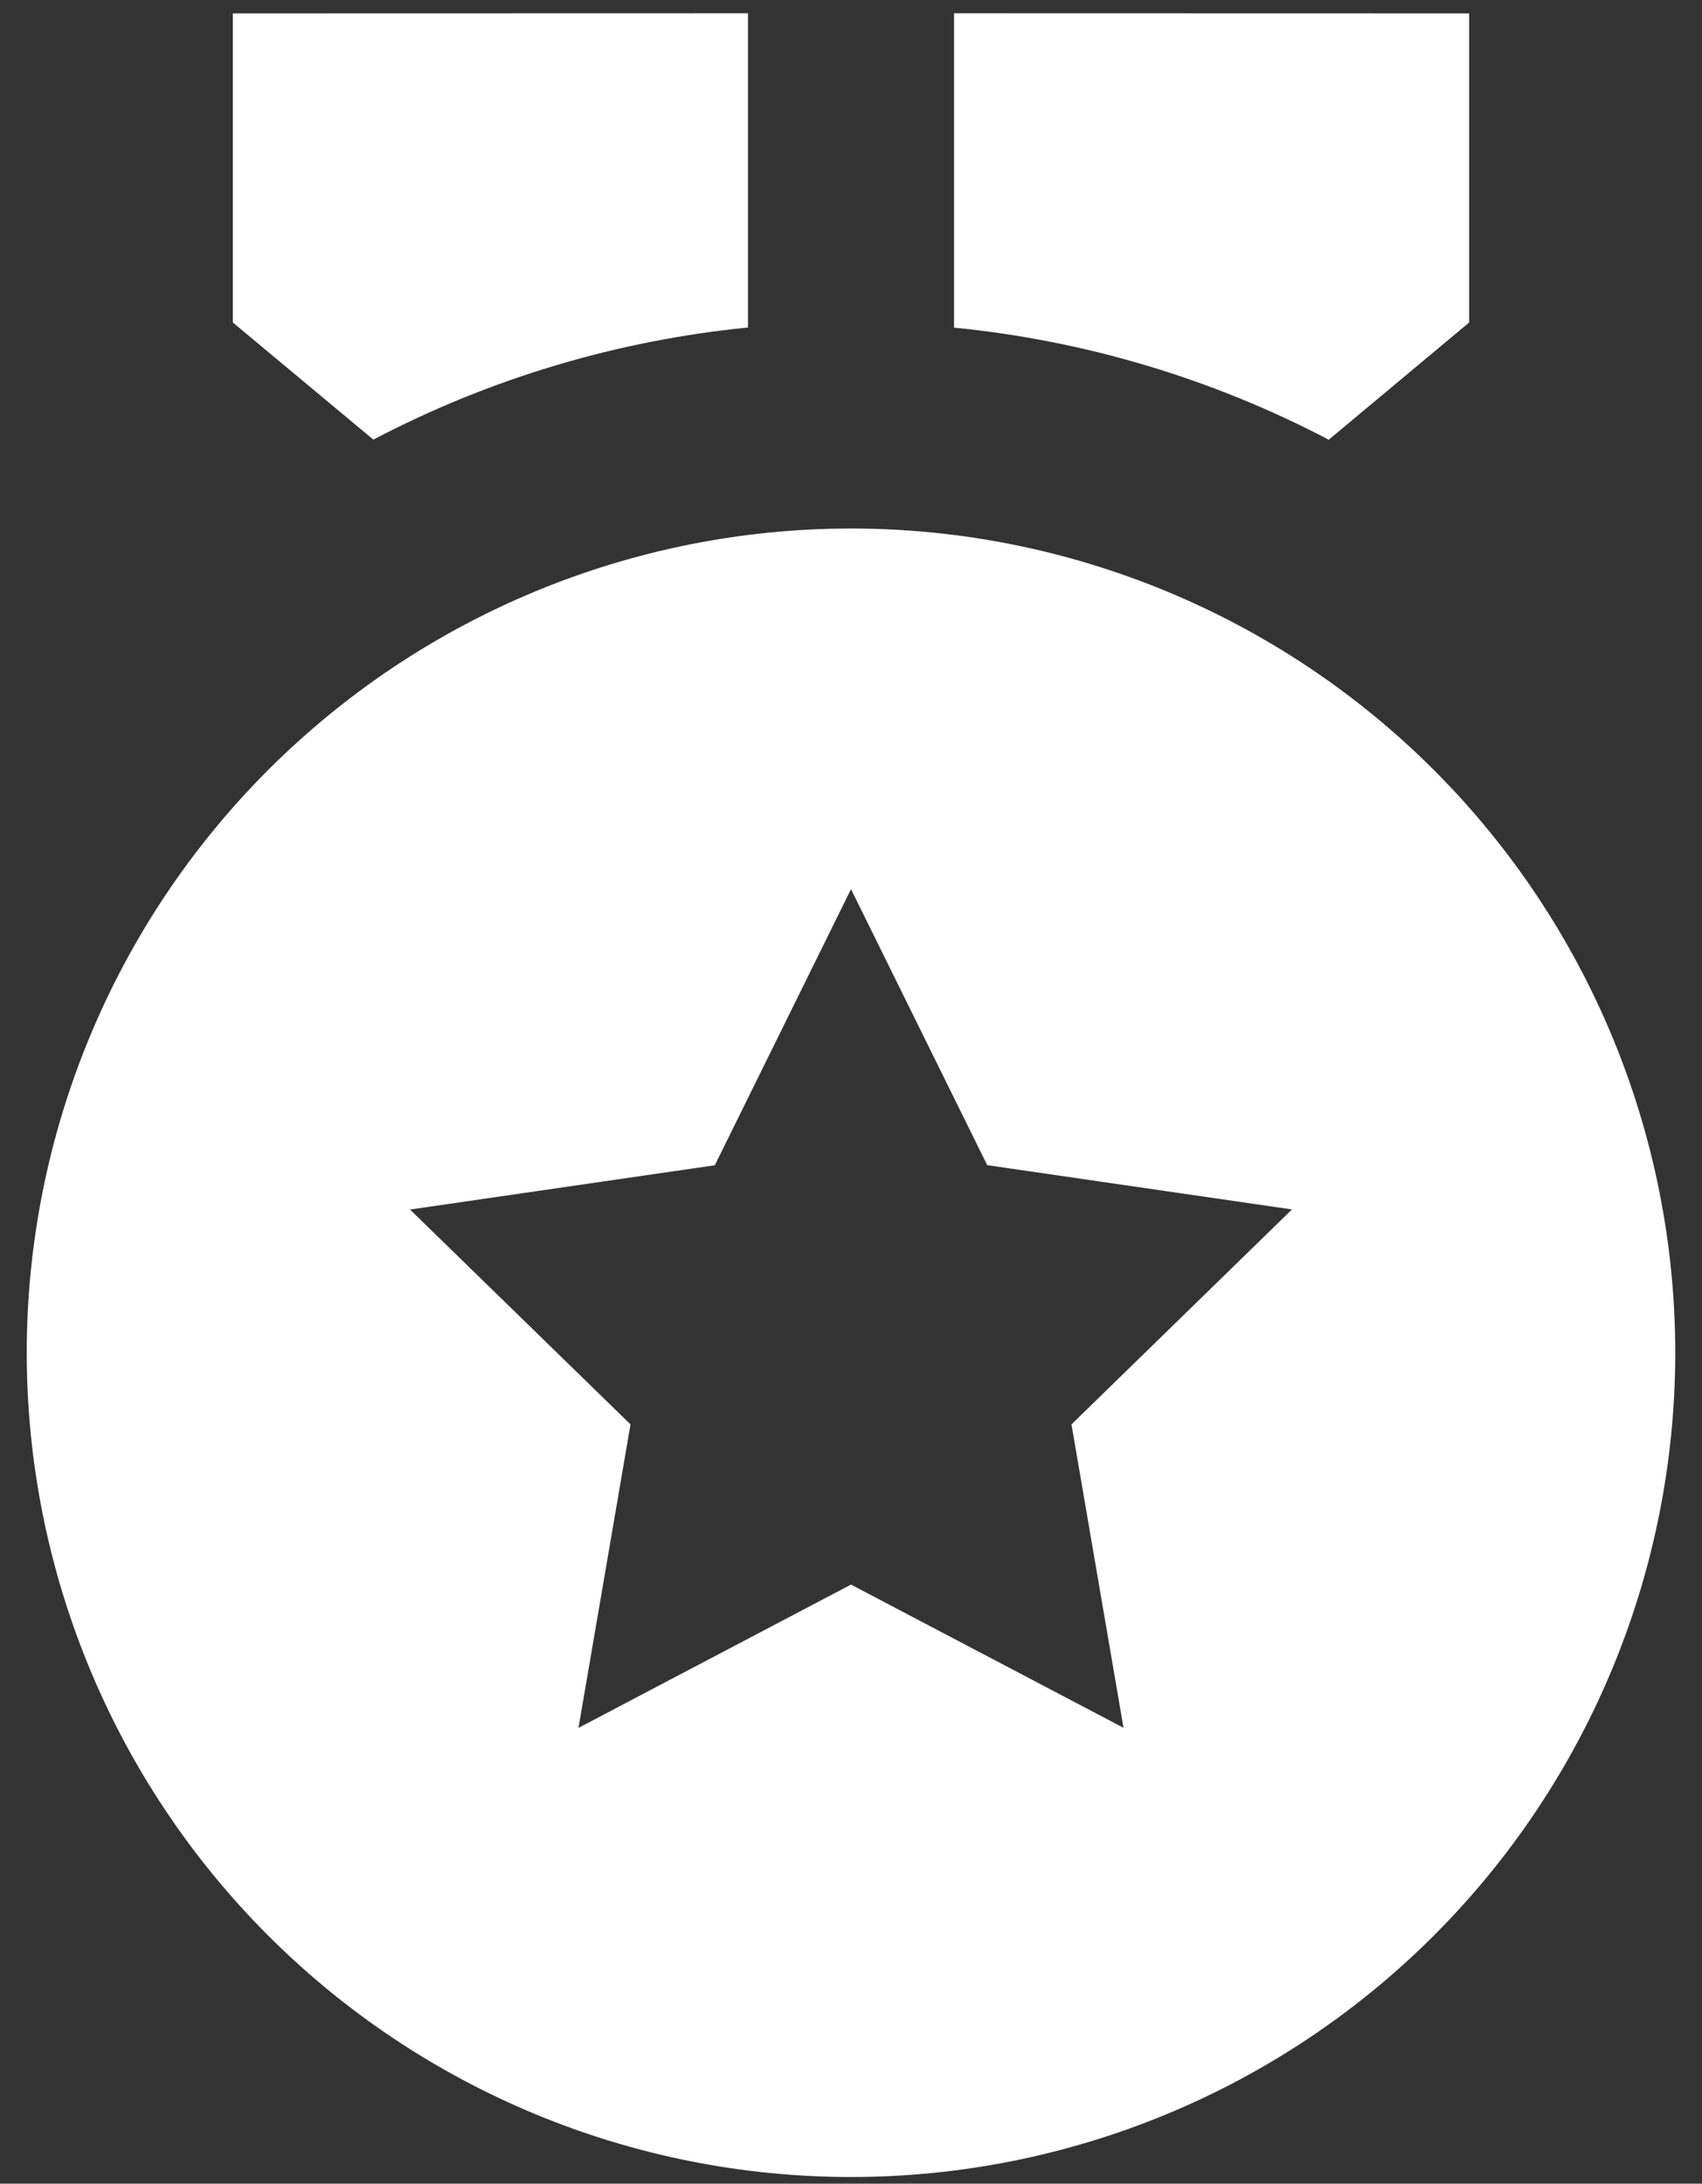
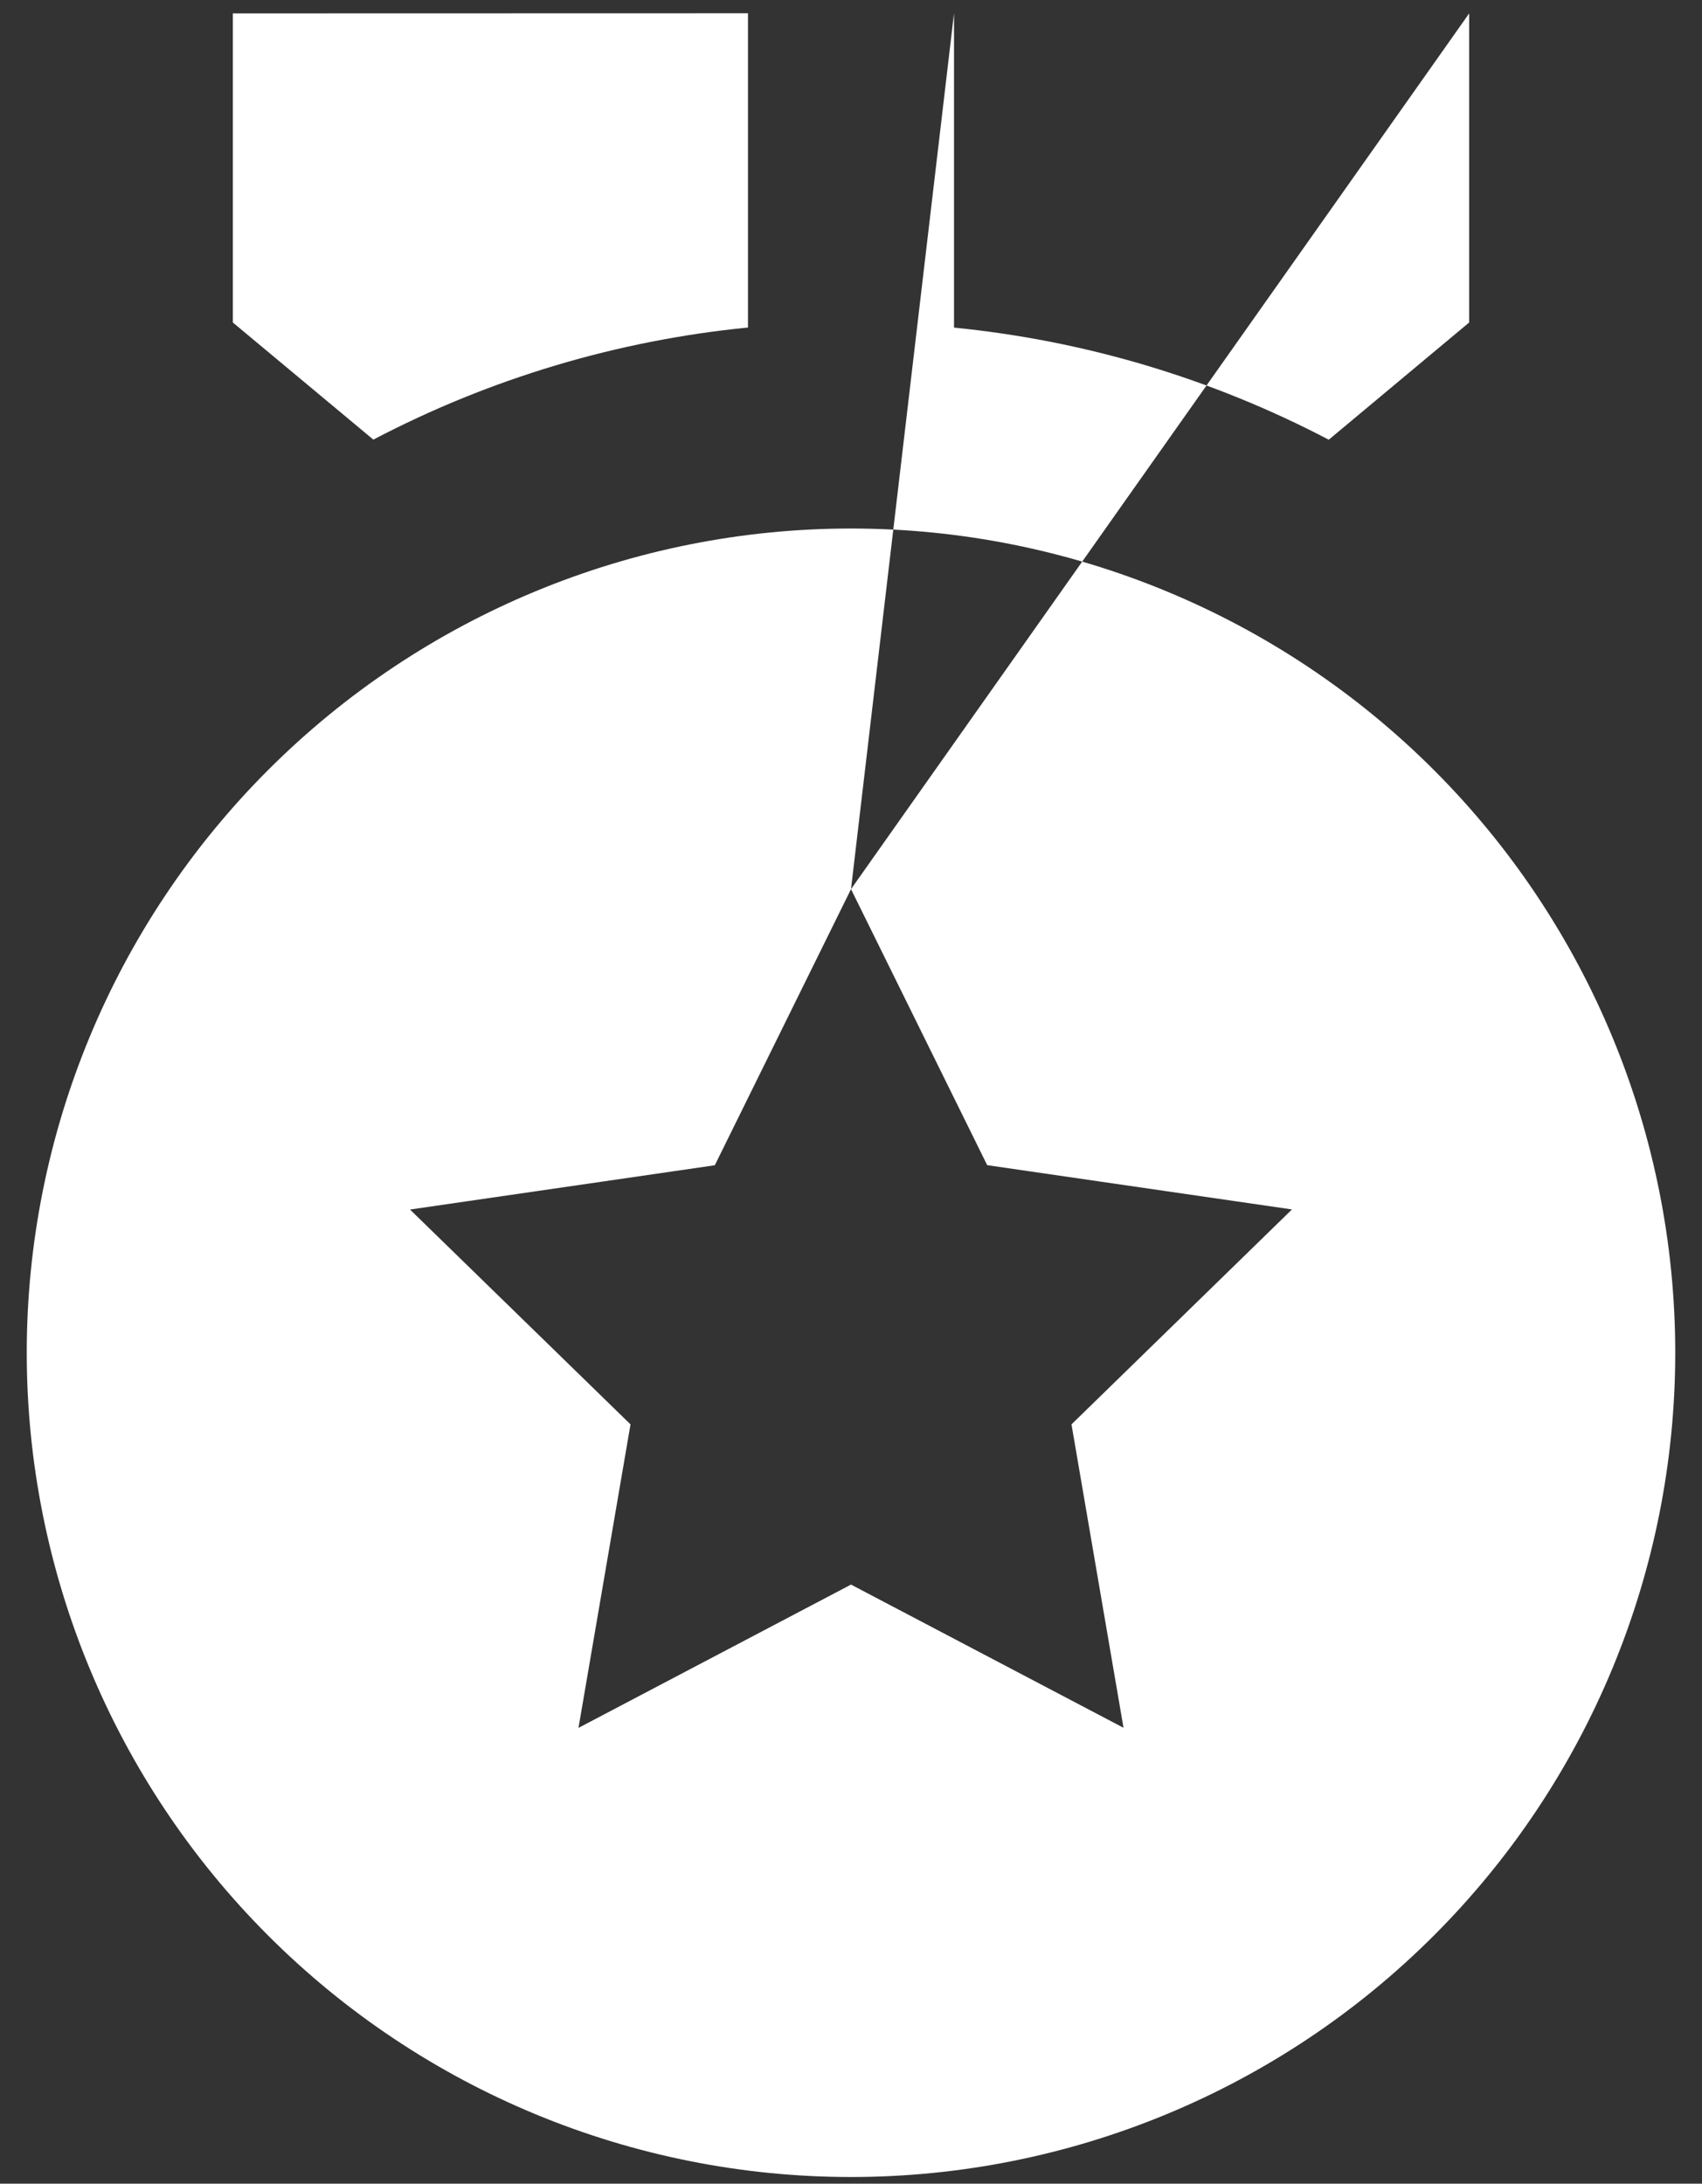
<svg xmlns="http://www.w3.org/2000/svg" width="53" height="68" viewBox="0 0 53 68" fill="none">
  <rect x="0" y="0" width="53" height="68" fill="#333333" stroke="none" />
-   <path d="M26.5 16.458C33.307 16.458 39.836 19.163 44.649 23.976C49.463 28.789 52.167 35.318 52.167 42.125C52.167 48.932 49.463 55.461 44.649 60.274C39.836 65.088 33.307 67.792 26.5 67.792C19.693 67.792 13.164 65.088 8.351 60.274C3.538 55.461 0.833 48.932 0.833 42.125C0.833 35.318 3.538 28.789 8.351 23.976C13.164 19.163 19.693 16.458 26.5 16.458ZM26.5 27.688L22.259 36.286L12.768 37.665L19.634 44.355L18.014 53.806L26.5 49.344L34.986 53.803L33.366 44.355L40.232 37.662L30.741 36.283L26.5 27.688ZM29.708 0.413L45.75 0.417V10.042L41.377 13.693C37.748 11.79 33.786 10.605 29.708 10.202V0.413ZM23.292 0.413V10.199C19.215 10.602 15.254 11.787 11.626 13.69L7.25 10.042V0.417L23.292 0.413Z" fill="white" />
+   <path d="M26.5 16.458C33.307 16.458 39.836 19.163 44.649 23.976C49.463 28.789 52.167 35.318 52.167 42.125C52.167 48.932 49.463 55.461 44.649 60.274C39.836 65.088 33.307 67.792 26.5 67.792C19.693 67.792 13.164 65.088 8.351 60.274C3.538 55.461 0.833 48.932 0.833 42.125C0.833 35.318 3.538 28.789 8.351 23.976C13.164 19.163 19.693 16.458 26.5 16.458ZM26.5 27.688L22.259 36.286L12.768 37.665L19.634 44.355L18.014 53.806L26.5 49.344L34.986 53.803L33.366 44.355L40.232 37.662L30.741 36.283L26.5 27.688ZL45.75 0.417V10.042L41.377 13.693C37.748 11.79 33.786 10.605 29.708 10.202V0.413ZM23.292 0.413V10.199C19.215 10.602 15.254 11.787 11.626 13.69L7.25 10.042V0.417L23.292 0.413Z" fill="white" />
</svg>